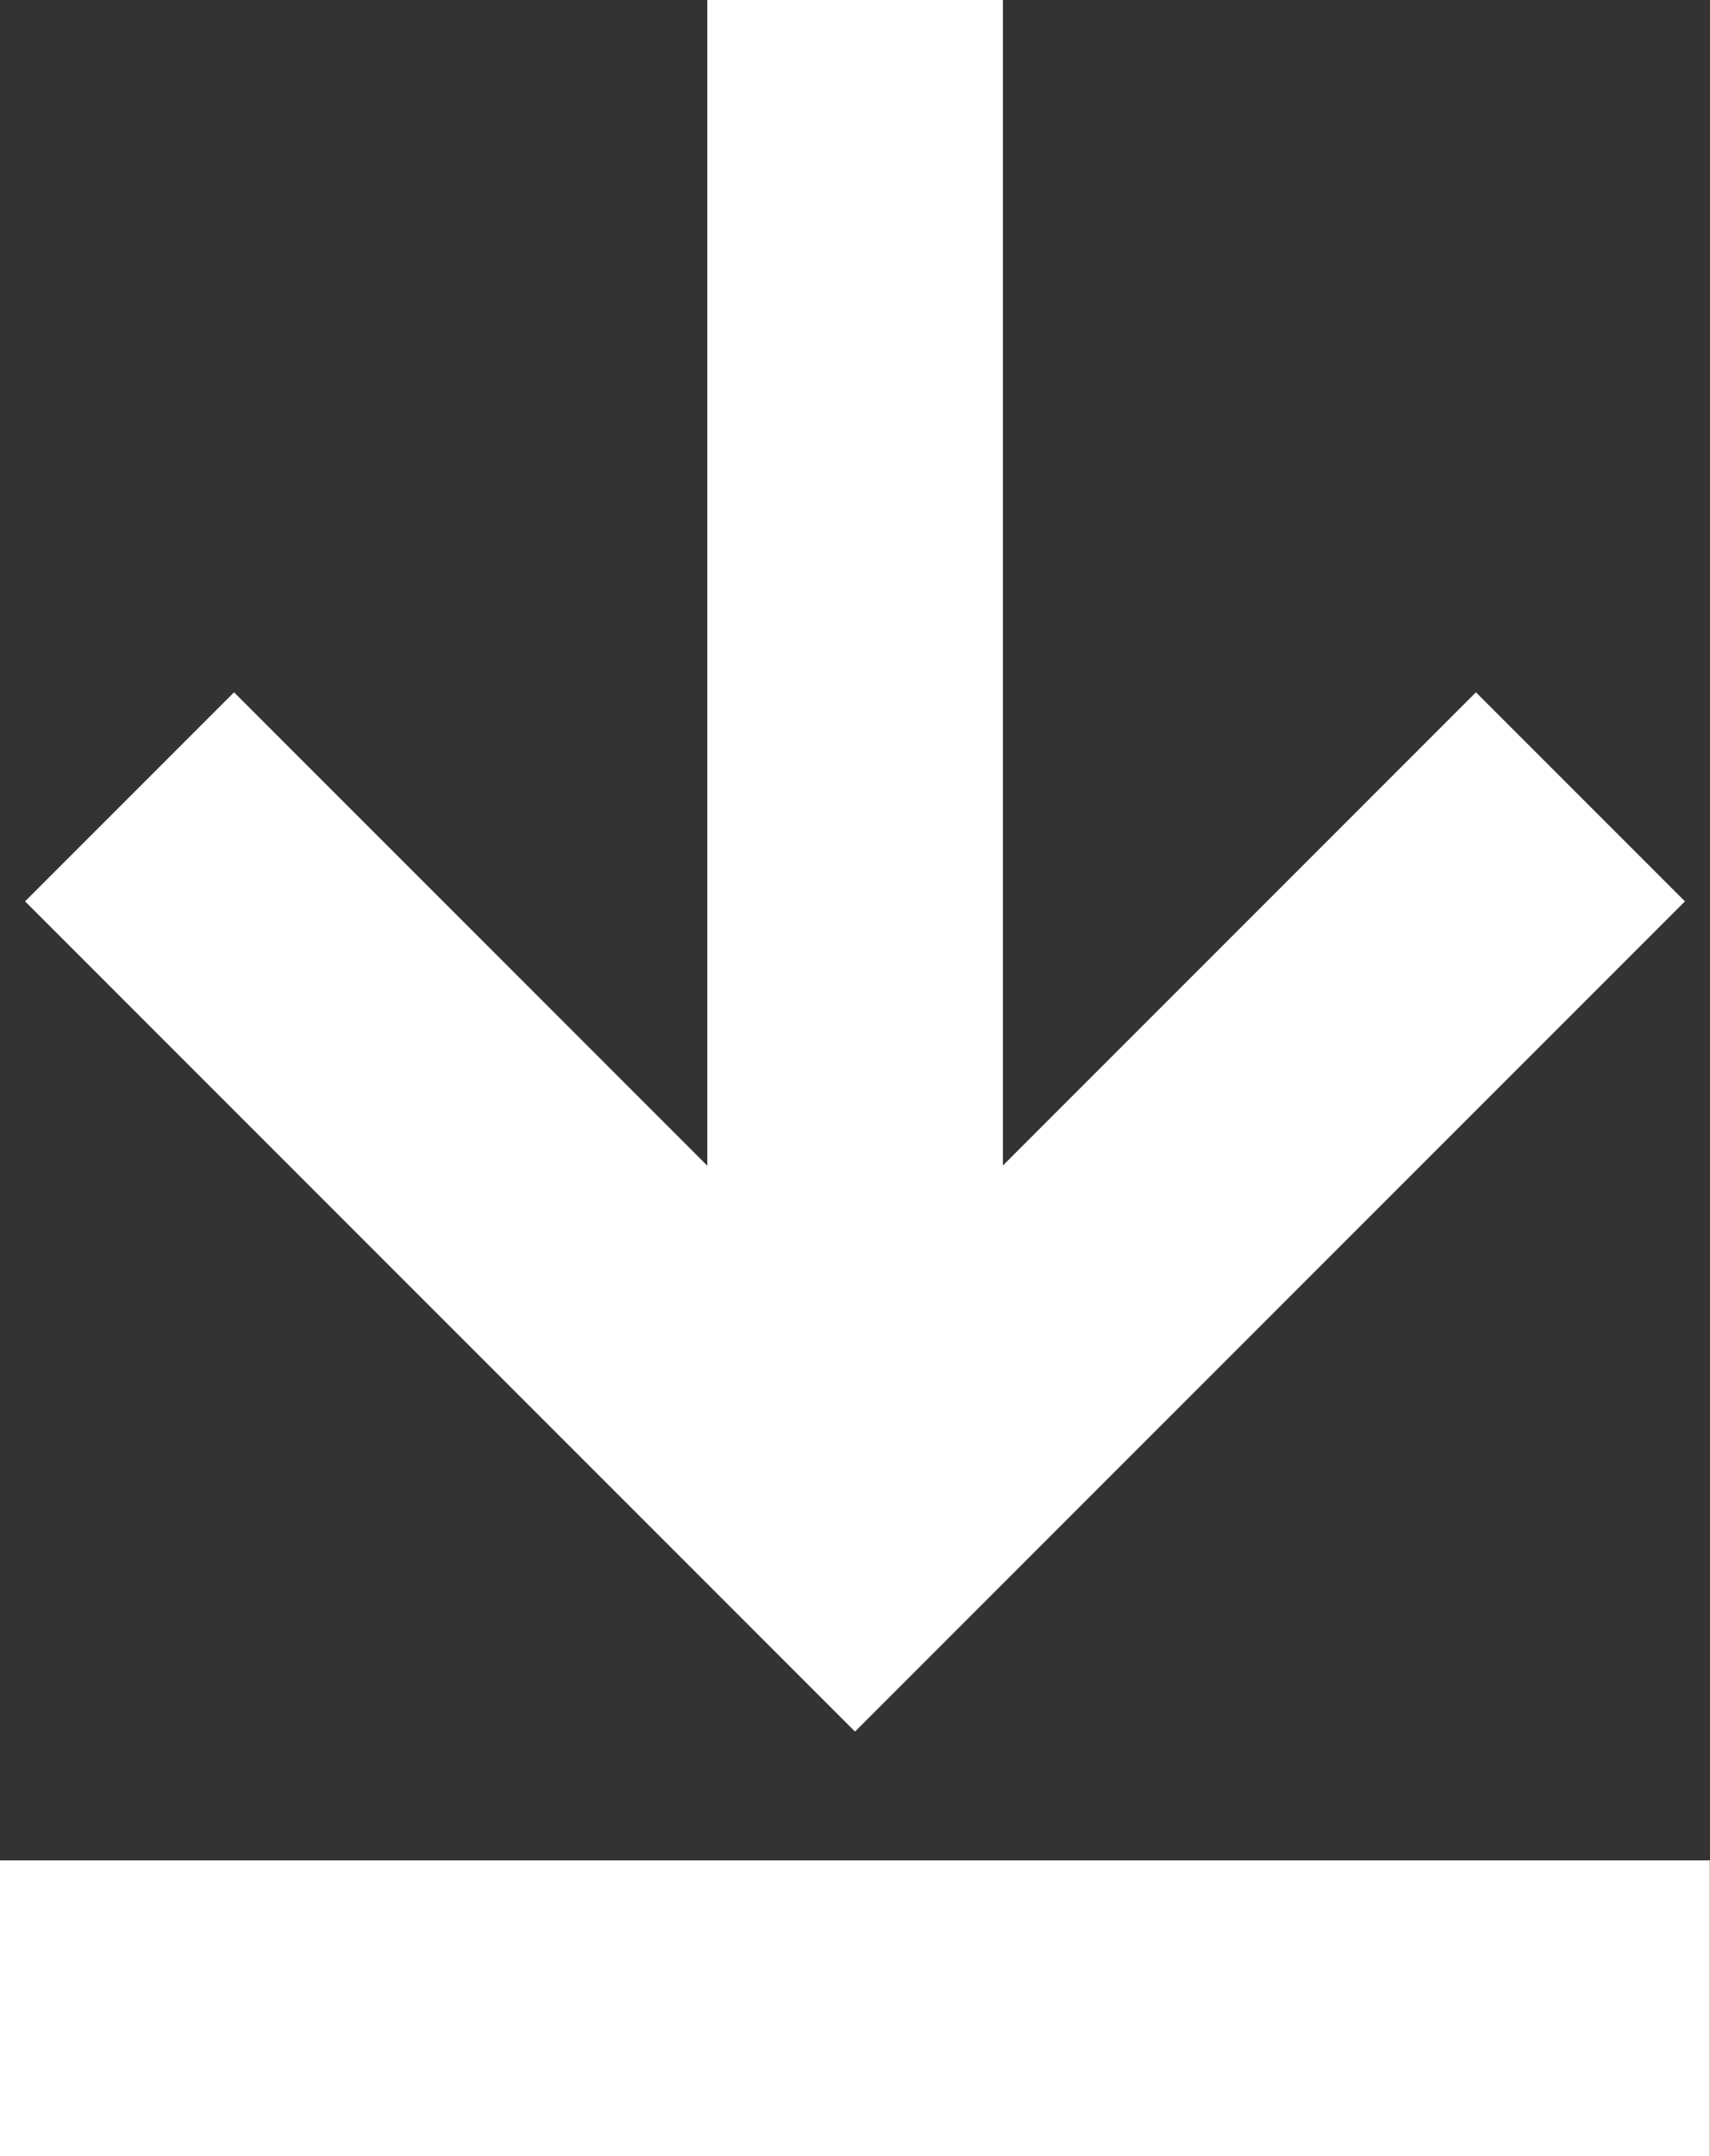
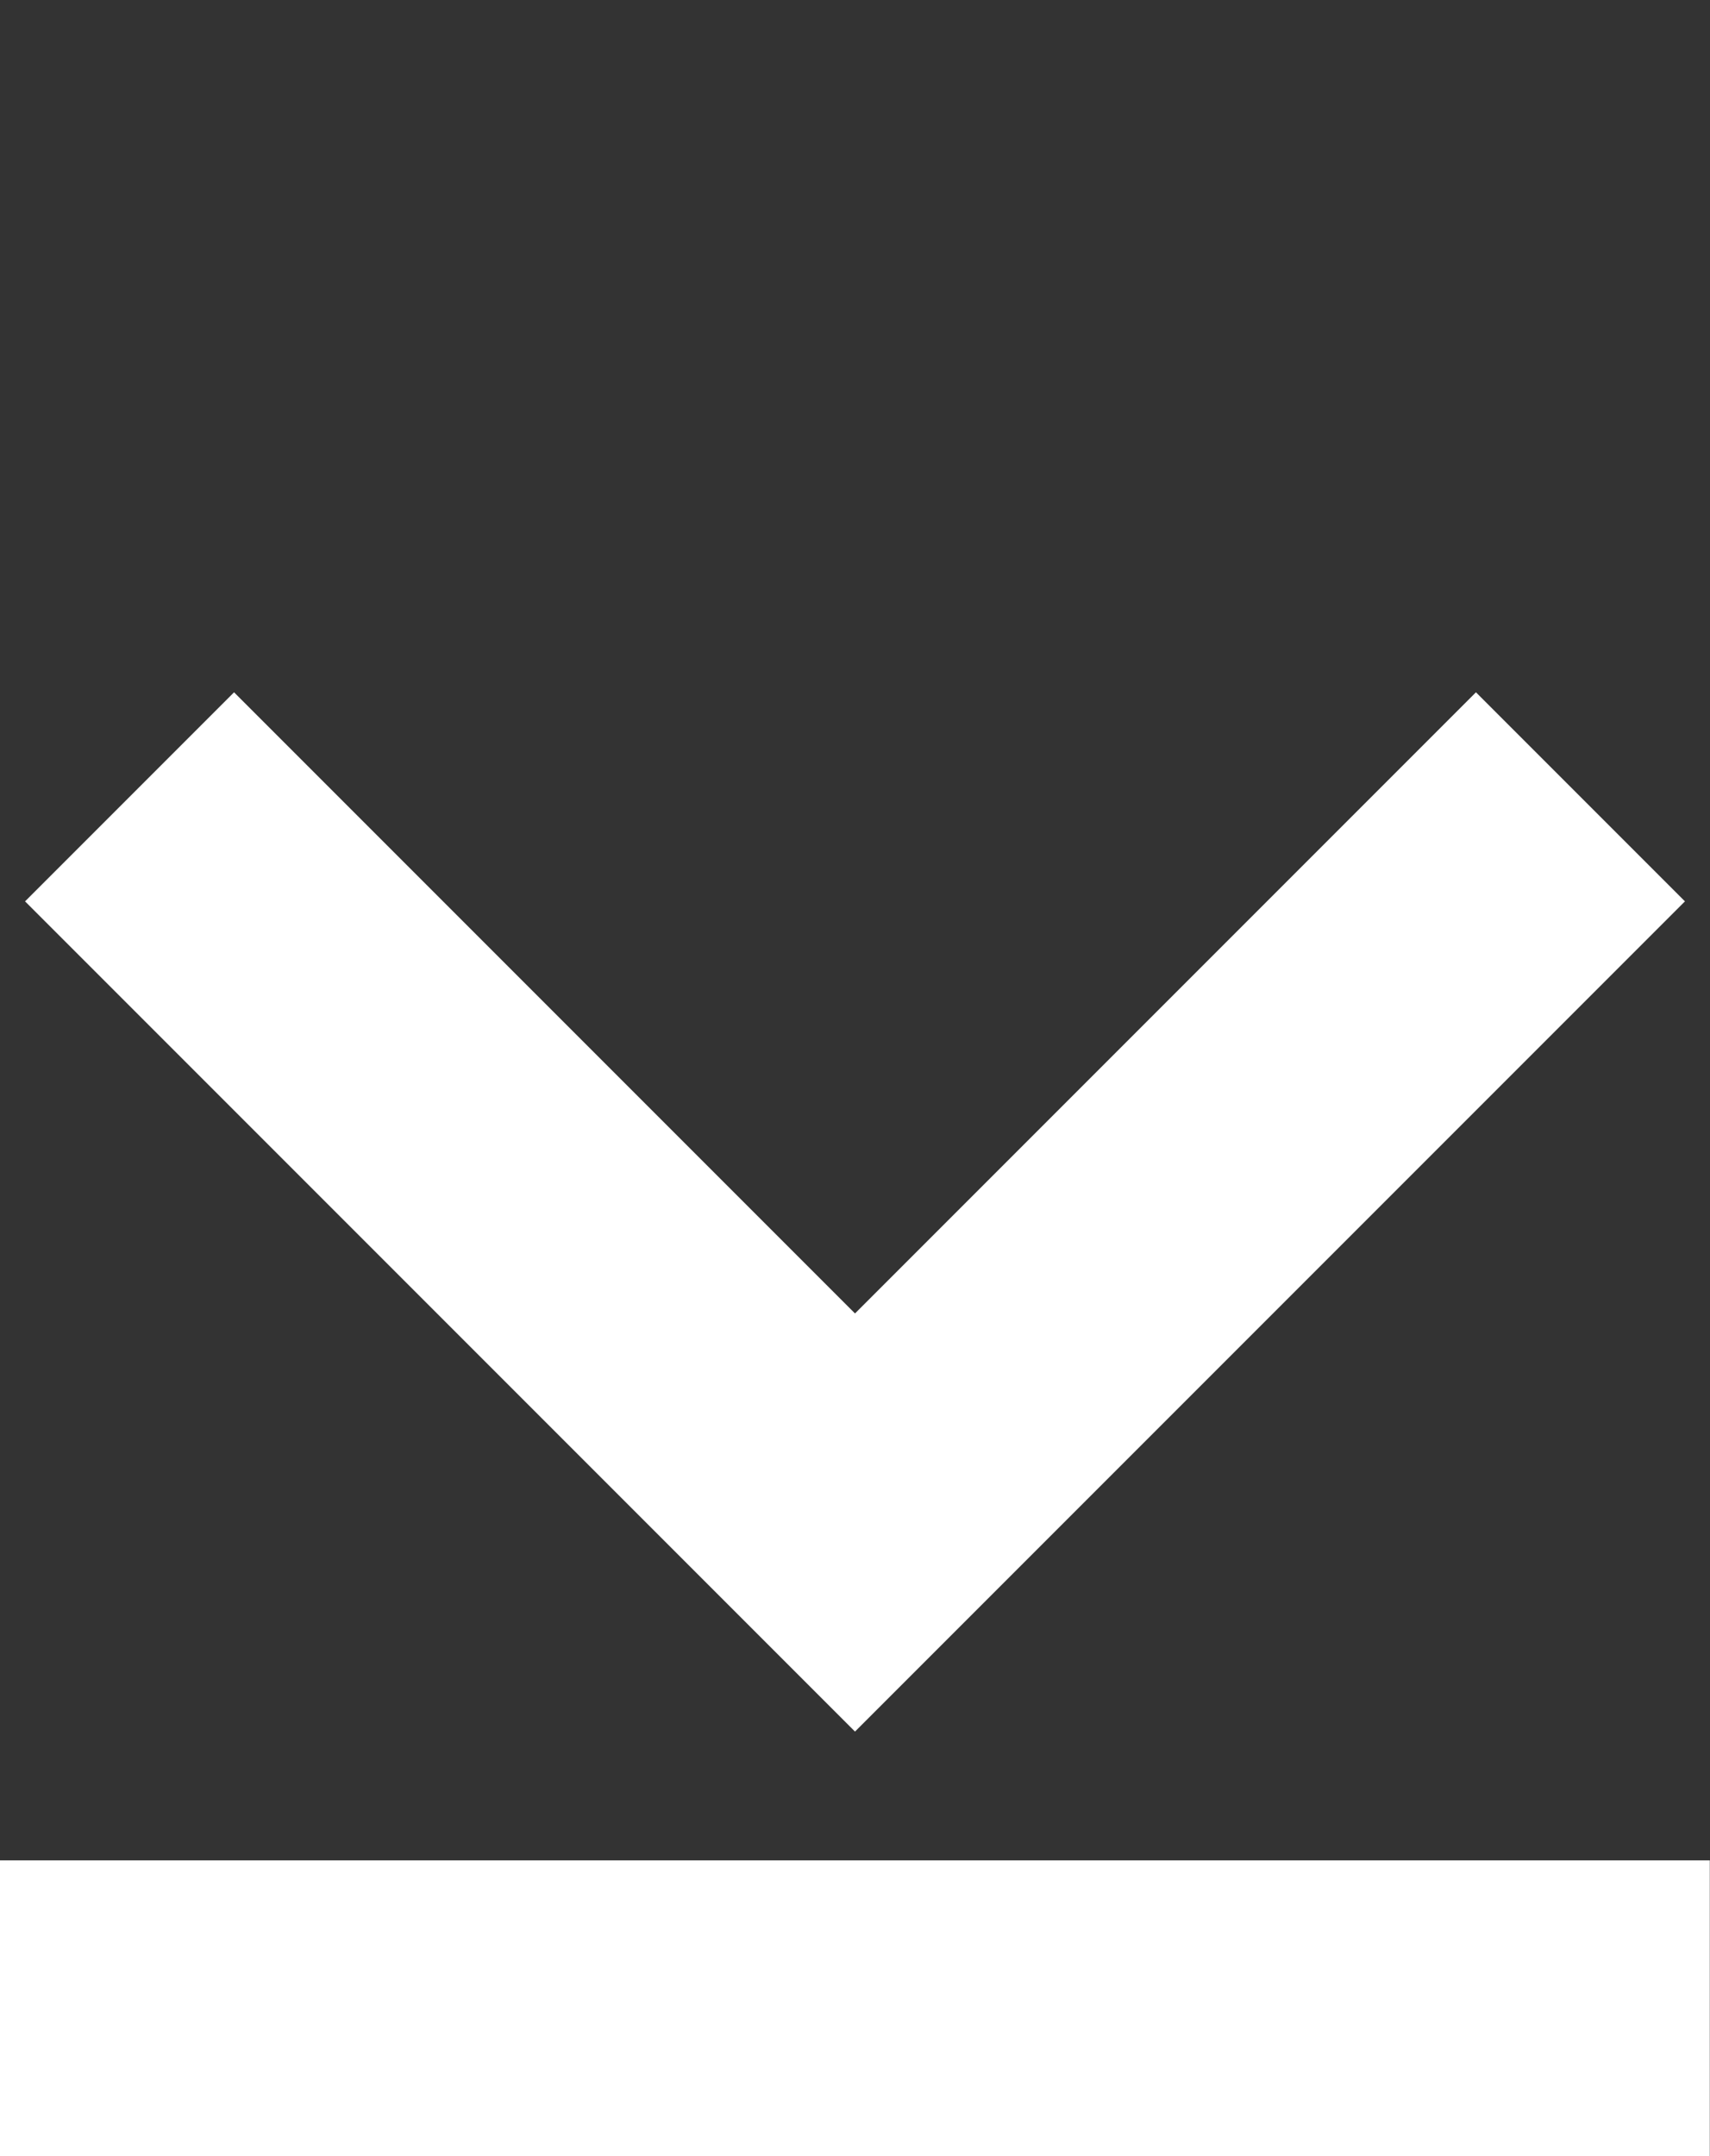
<svg xmlns="http://www.w3.org/2000/svg" width="17.356" height="21.876" viewBox="0 0 17.356 21.876">
  <rect x="0" y="0" width="17.356" height="21.876" fill="#333333" stroke="none" />
  <g transform="translate(-862.414 -2835.812)">
    <path d="M5144.6,2640.808h17.356" transform="translate(-4282.188 215.38)" fill="none" stroke="#fff" stroke-width="3" />
    <path d="M5154.729,2619.8l7.363,7.363,7.363-7.363" transform="translate(-4291 224.097)" fill="none" stroke="#fff" stroke-width="3" />
-     <path d="M5169.114,2619.454V2604" transform="translate(-4298.021 231.811)" fill="none" stroke="#fff" stroke-width="3" />
  </g>
</svg>